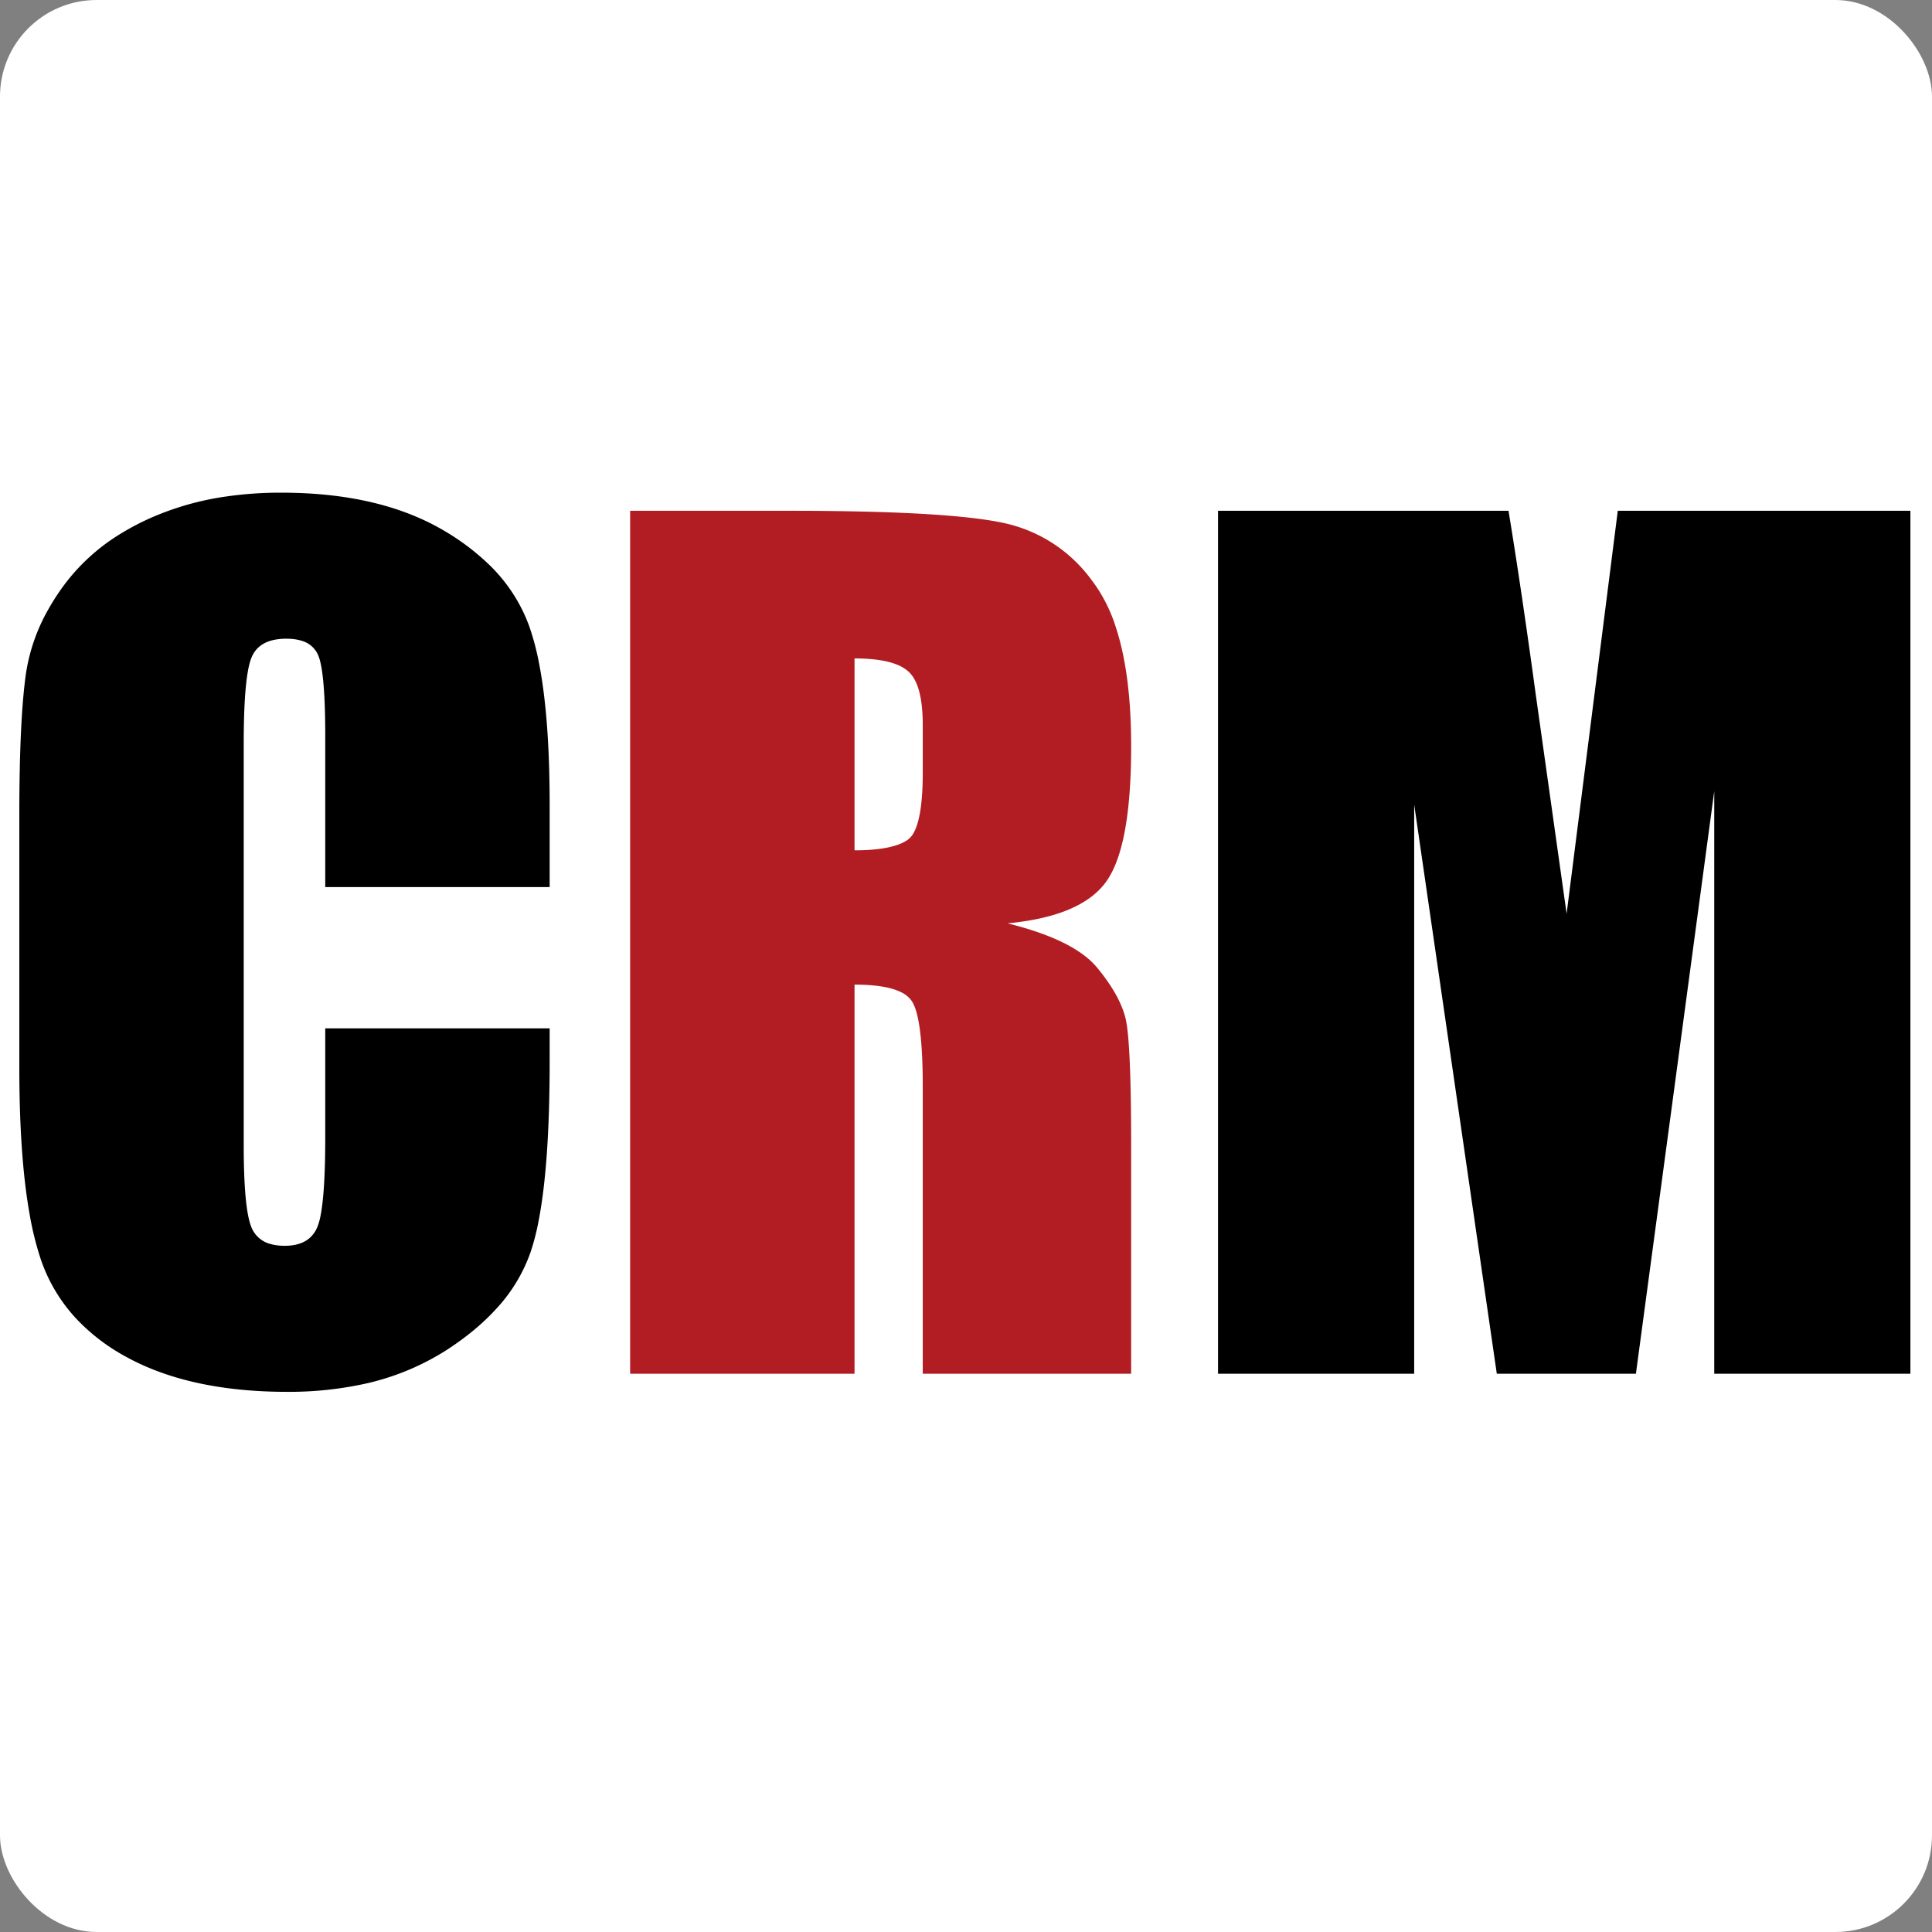
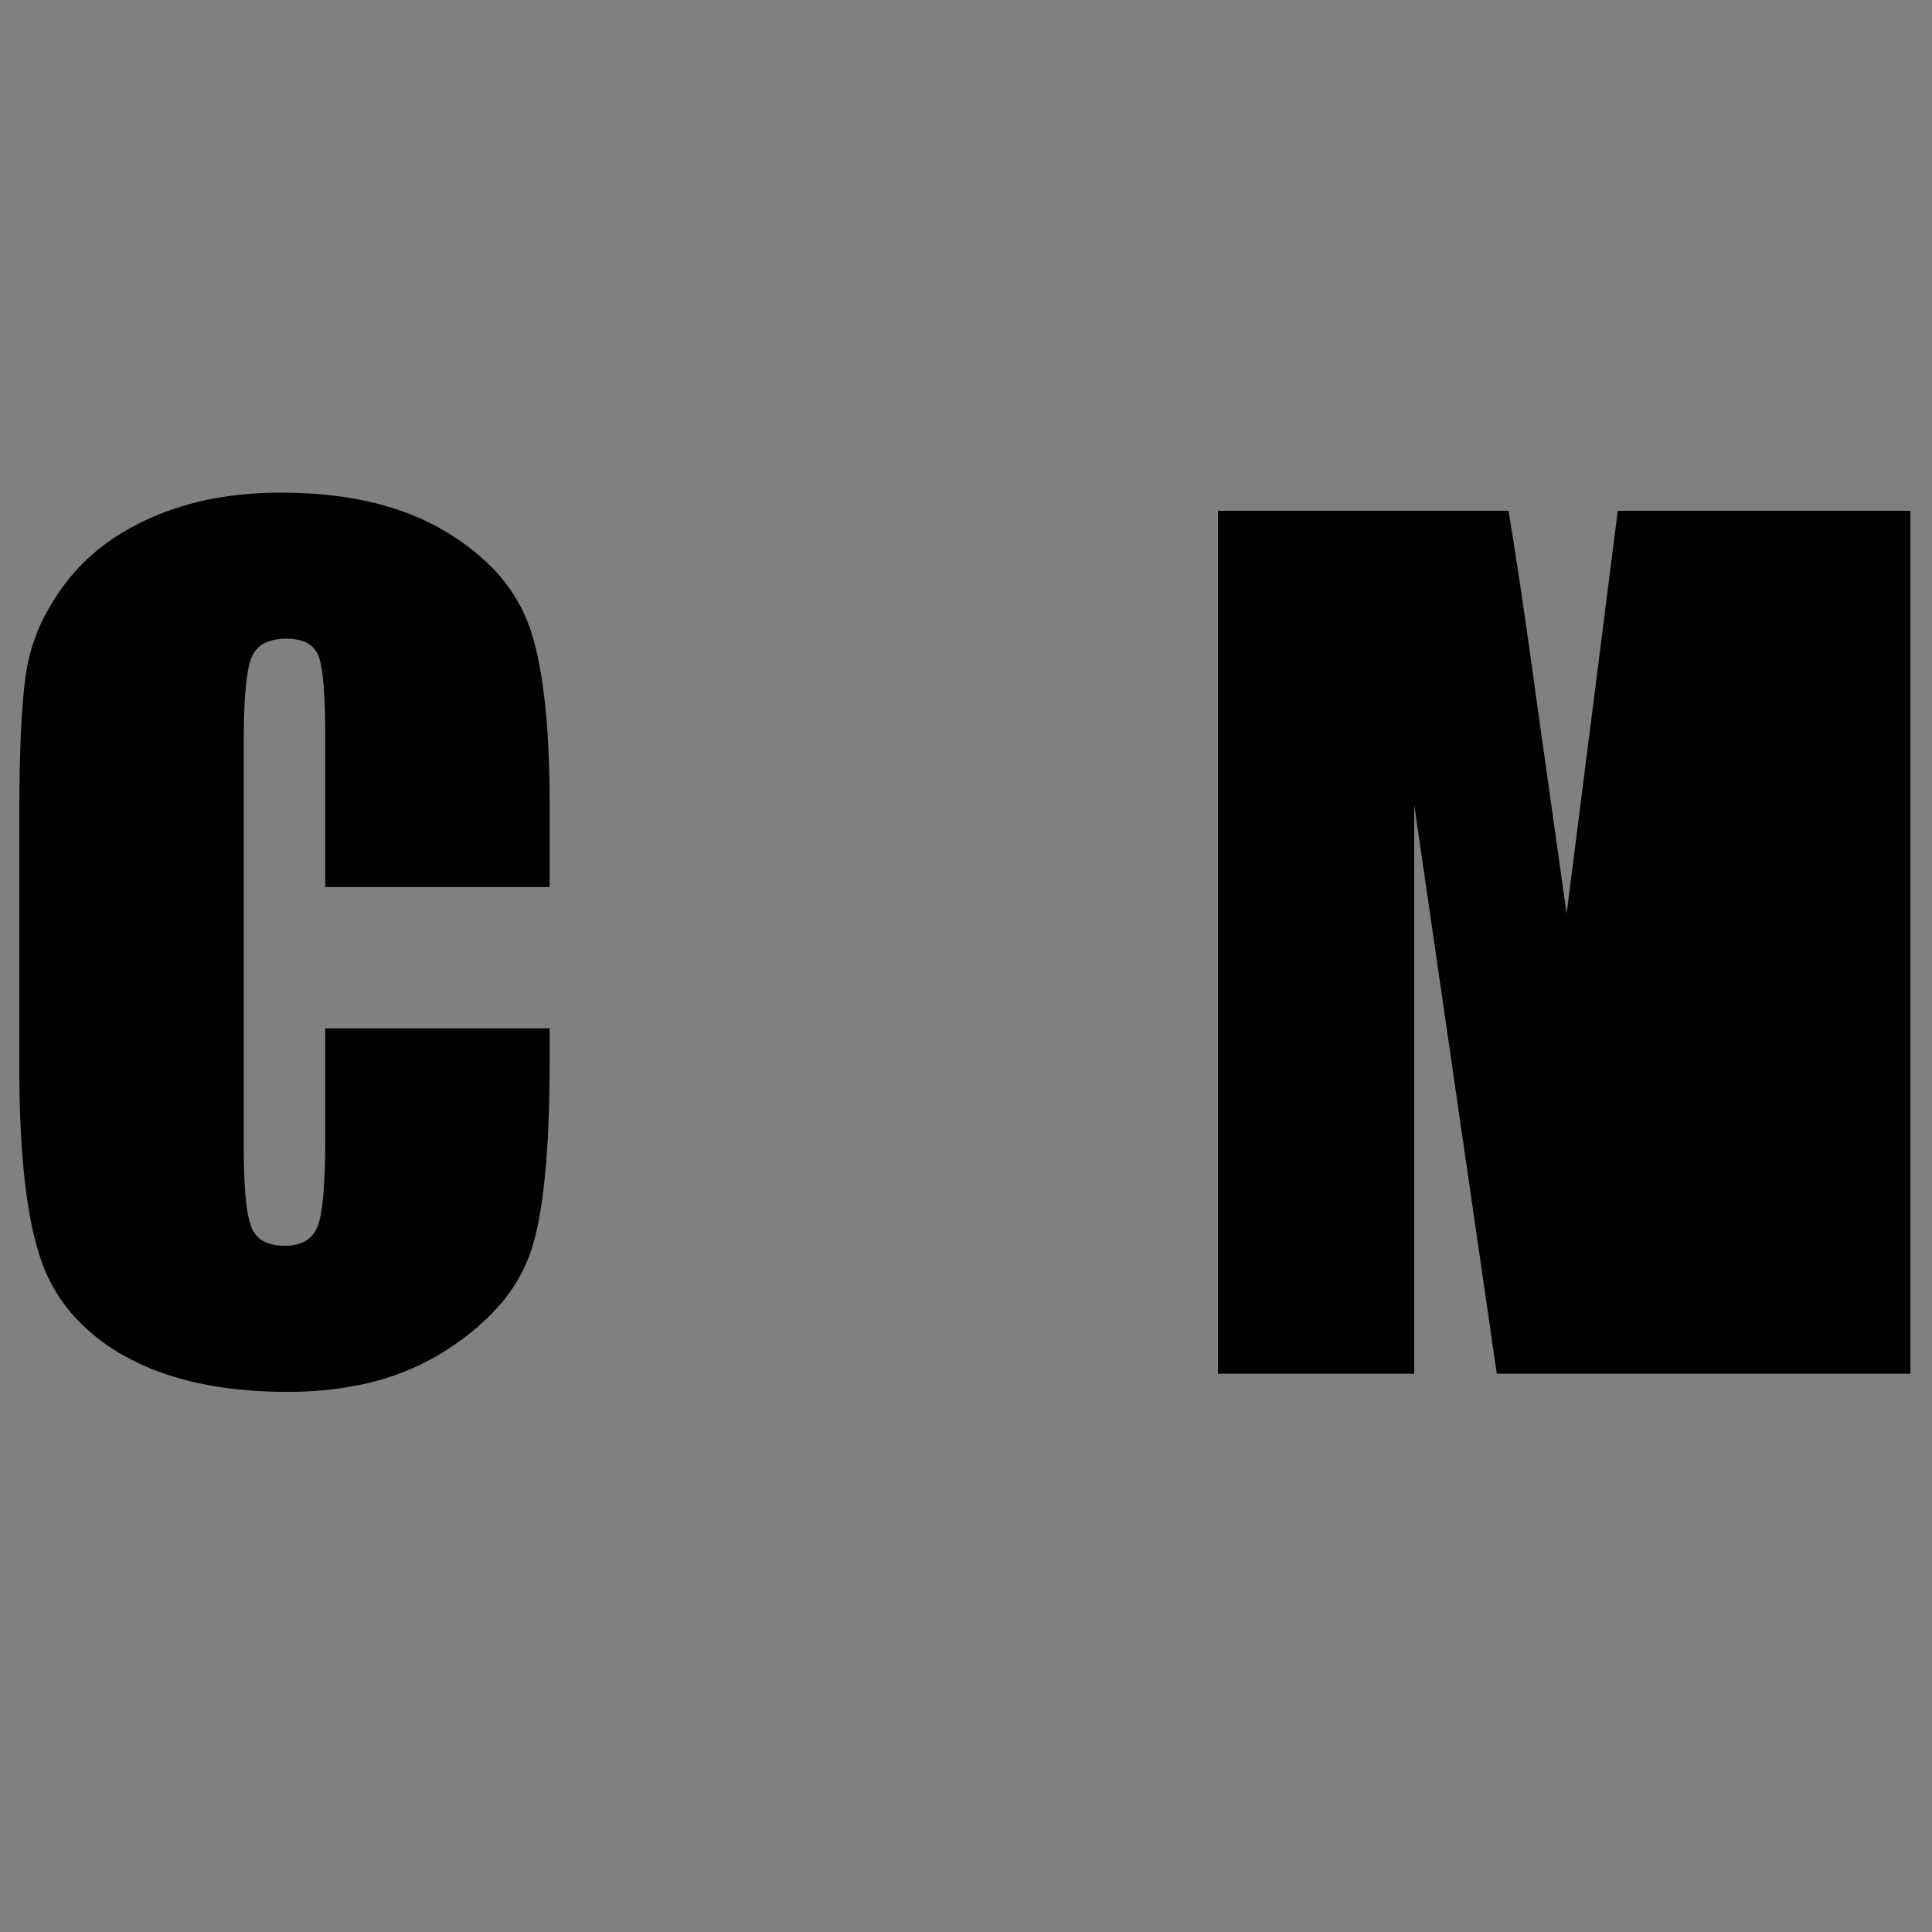
<svg xmlns="http://www.w3.org/2000/svg" width="200" height="200" viewBox="0 0 200 200">
  <rect x="0" y="0" width="200" height="200" fill="#808080" stroke="none" />
-   <rect rx="10" ry="10" x="0" y="0" width="200" height="200" fill="white" />
  <g stroke-linecap="round" fill-rule="evenodd">
    <path fill="#000" d="M 56.9 83.334 L 56.9 91.83 L 33.67 91.83 L 33.67 76.271 A 99.19 99.19 90 0 0 33.645 73.905 Q 33.557 70.262 33.179 68.612 A 4.56 4.56 90 0 0 32.926 67.802 A 2.617 2.617 90 0 0 31.235 66.336 Q 30.555 66.118 29.643 66.118 A 6.143 6.143 90 0 0 28.339 66.246 Q 26.581 66.629 26.001 68.16 Q 25.331 69.933 25.243 75.284 A 103.489 103.489 90 0 0 25.229 76.989 L 25.229 118.48 Q 25.229 124.991 26.001 126.978 A 2.892 2.892 90 0 0 28.042 128.789 Q 28.596 128.942 29.279 128.961 A 7.073 7.073 90 0 0 29.477 128.964 Q 32.07 128.964 32.87 126.978 A 6.421 6.421 90 0 0 33.182 125.852 Q 33.561 123.94 33.647 120.063 A 110.289 110.289 90 0 0 33.67 117.653 L 33.67 106.453 L 56.9 106.453 L 56.9 109.928 Q 56.9 120.582 55.74 126.469 A 24.606 24.606 90 0 1 54.942 129.571 A 16.716 16.716 90 0 1 51.398 135.458 Q 49.718 137.312 47.388 138.969 A 32.073 32.073 90 0 1 46.279 139.723 A 26.182 26.182 90 0 1 37.219 143.363 A 36.807 36.807 90 0 1 29.754 144.083 Q 21.541 144.083 15.65 141.689 A 24.487 24.487 90 0 1 12.925 140.385 A 20.303 20.303 90 0 1 7.844 136.454 A 17.043 17.043 90 0 1 4.152 130.15 A 32.718 32.718 90 0 1 3.063 125.687 Q 2 119.713 2 110.48 L 2 84.382 A 231.83 231.83 90 0 1 2.042 79.856 Q 2.135 75.128 2.434 71.912 A 47.061 47.061 90 0 1 2.662 69.898 A 19.154 19.154 90 0 1 4.967 63.143 A 24.15 24.15 90 0 1 6.607 60.602 A 20.686 20.686 90 0 1 12.598 55.184 A 26.496 26.496 90 0 1 15.711 53.566 A 29.721 29.721 90 0 1 23.451 51.392 A 39.121 39.121 90 0 1 29.092 51.001 Q 37.55 51.001 43.573 53.7 A 23.973 23.973 90 0 1 46.031 54.973 A 24.505 24.505 90 0 1 50.393 58.229 A 16.863 16.863 90 0 1 54.804 64.877 A 27.104 27.104 90 0 1 55.816 68.735 Q 56.641 72.992 56.838 79.221 A 130.205 130.205 90 0 1 56.9 83.334 Z" />
-     <path fill="#B11D23" d="M 65.231 142.206 L 65.231 52.877 L 81.674 52.877 A 335.946 335.946 90 0 1 88.798 52.946 Q 99.481 53.174 103.937 54.146 A 15.166 15.166 90 0 1 112.96 59.992 A 19.602 19.602 90 0 1 113.427 60.629 A 16.206 16.206 90 0 1 115.497 64.89 Q 117.097 69.724 117.097 77.265 Q 117.097 87.647 114.526 91.247 A 6.44 6.44 90 0 1 114.504 91.279 Q 111.911 94.865 104.296 95.583 Q 109.898 96.972 112.515 99.126 A 7.728 7.728 90 0 1 113.566 100.162 A 20.91 20.91 90 0 1 114.93 101.995 Q 116.128 103.819 116.518 105.431 Q 117.06 107.681 117.094 117.316 A 374.683 374.683 90 0 1 117.097 118.646 L 117.097 142.206 L 95.523 142.206 L 95.523 112.522 Q 95.523 105.349 94.392 103.639 A 2.749 2.749 90 0 0 93.327 102.736 Q 91.793 101.945 88.595 101.928 A 26.491 26.491 90 0 0 88.461 101.928 L 88.461 142.206 L 65.231 142.206 Z M 88.461 68.16 L 88.461 88.023 A 22.611 22.611 90 0 0 90.272 87.957 Q 92.054 87.812 93.165 87.361 A 4.165 4.165 90 0 0 93.95 86.948 A 2.284 2.284 90 0 0 94.67 86.045 Q 95.523 84.315 95.523 79.968 L 95.523 75.058 A 18.522 18.522 90 0 0 95.44 73.226 Q 95.26 71.421 94.691 70.367 A 3.126 3.126 90 0 0 94.006 69.484 A 4.112 4.112 90 0 0 92.776 68.772 Q 91.554 68.298 89.637 68.192 A 21.168 21.168 90 0 0 88.461 68.16 Z" />
-     <path fill="###" d="M 167.473 52.877 L 197.763 52.877 L 197.763 142.206 L 177.458 142.206 L 177.458 81.899 L 169.349 142.206 L 154.948 142.206 L 146.395 83.278 L 146.395 142.206 L 126.09 142.206 L 126.09 52.877 L 156.161 52.877 Q 157.071 58.415 158.06 65.309 A 959.626 959.626 90 0 1 158.975 71.858 L 162.175 94.59 L 167.473 52.877 Z" />
+     <path fill="###" d="M 167.473 52.877 L 197.763 52.877 L 197.763 142.206 L 177.458 142.206 L 169.349 142.206 L 154.948 142.206 L 146.395 83.278 L 146.395 142.206 L 126.09 142.206 L 126.09 52.877 L 156.161 52.877 Q 157.071 58.415 158.06 65.309 A 959.626 959.626 90 0 1 158.975 71.858 L 162.175 94.59 L 167.473 52.877 Z" />
  </g>
</svg>